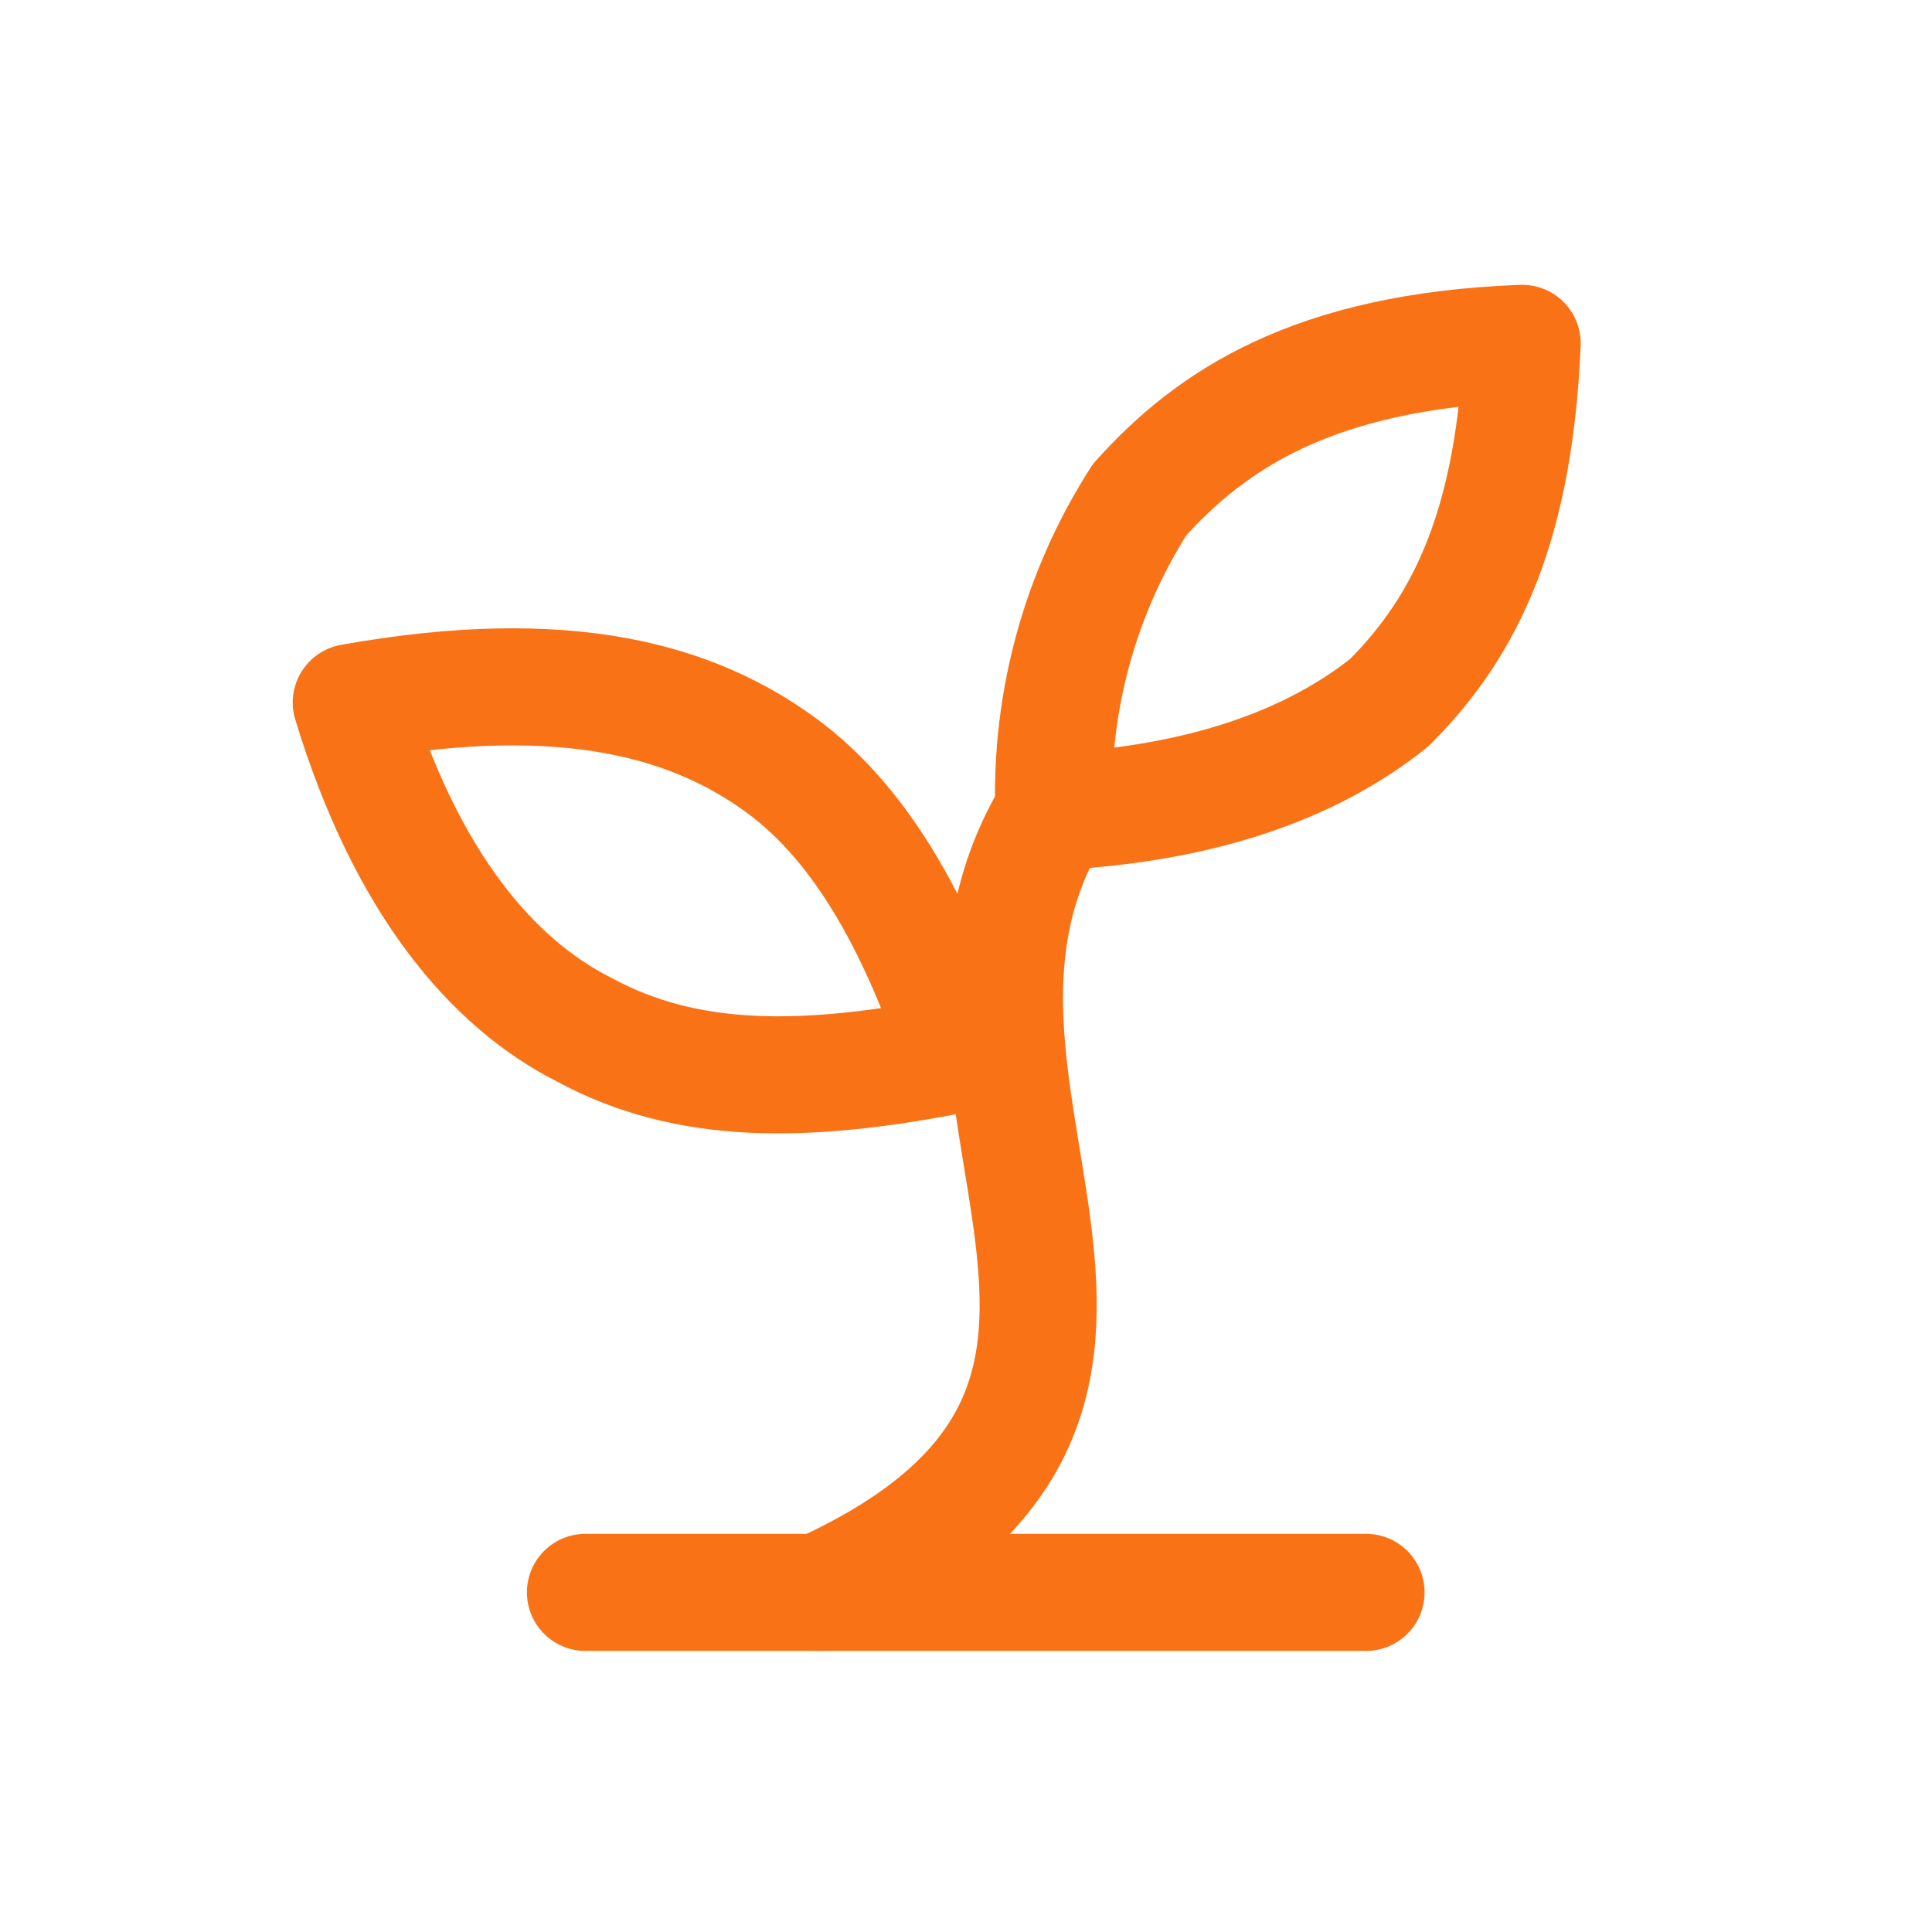
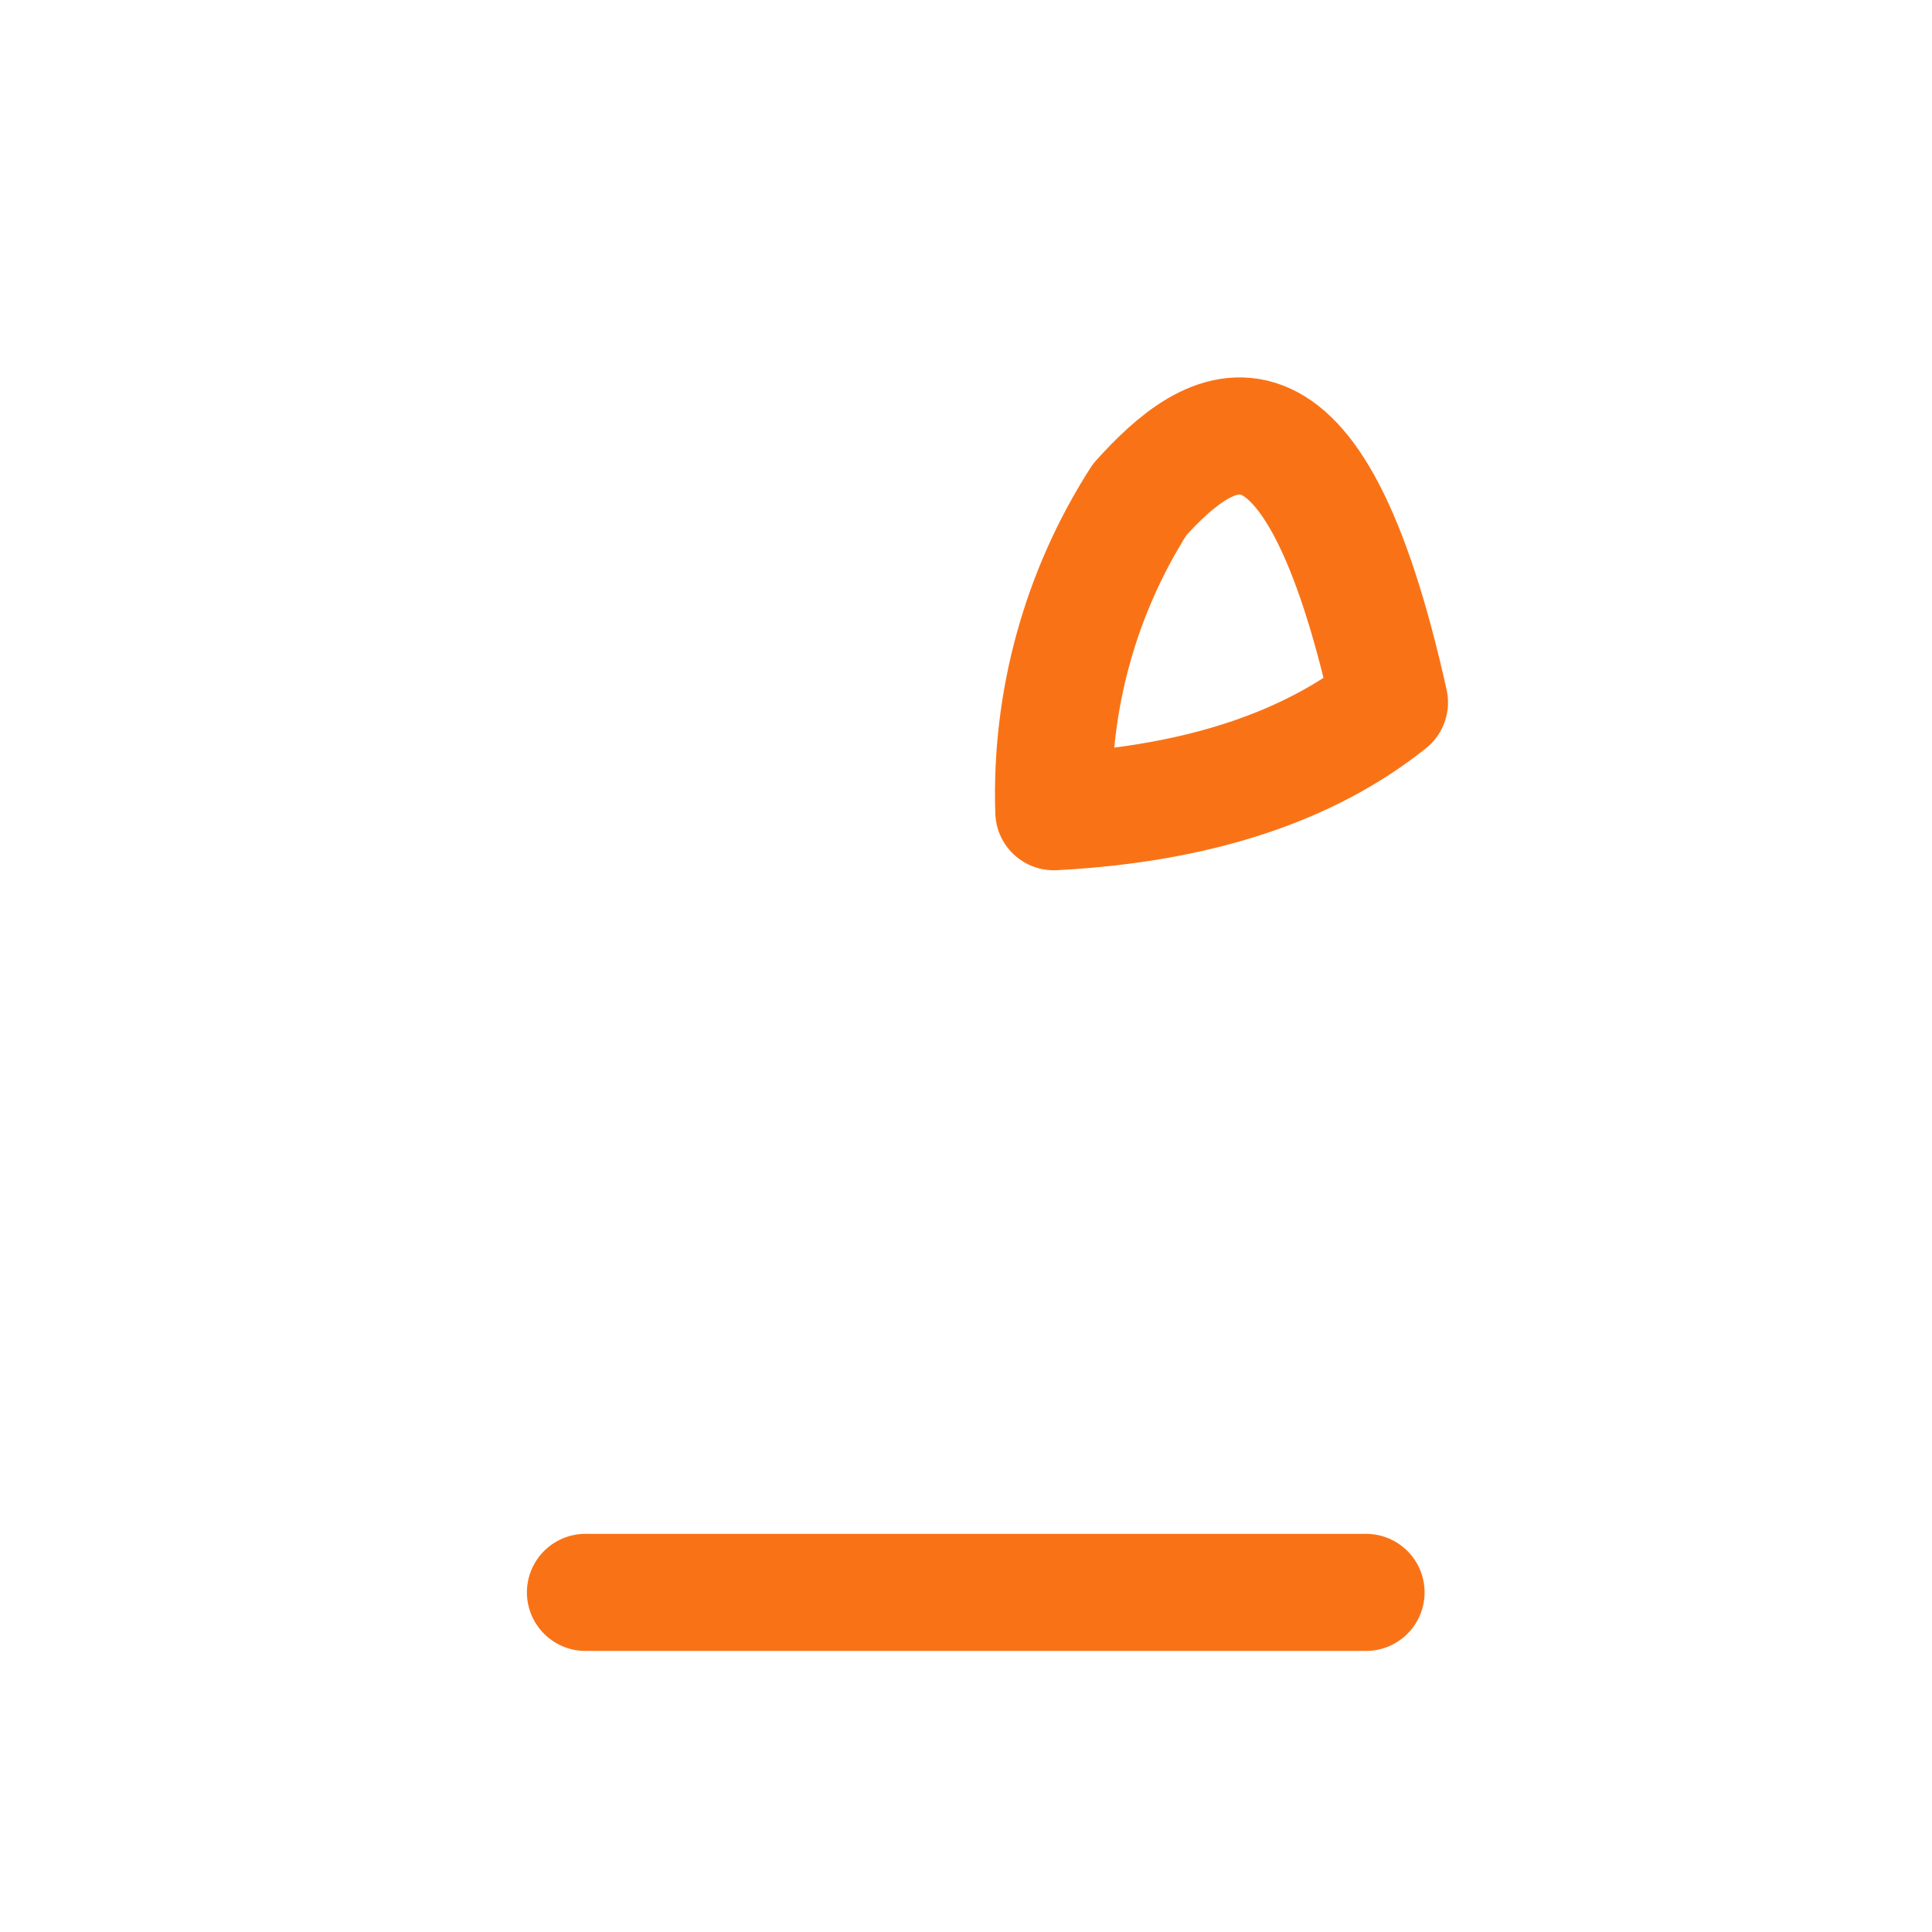
<svg xmlns="http://www.w3.org/2000/svg" width="33" height="33" viewBox="0 0 33 33" fill="none">
  <path d="M10 27.199H23.333" stroke="#F97316" stroke-width="2" stroke-linecap="round" stroke-linejoin="round" />
-   <path d="M14 27.199C21.333 23.865 15.067 18.665 18 13.865" stroke="#F97316" stroke-width="2" stroke-linecap="round" stroke-linejoin="round" />
-   <path d="M13.333 13.065C14.8 14.132 15.733 15.999 16.4 17.999C13.733 18.532 11.733 18.532 10 17.599C8.4 16.799 6.933 15.065 6 11.999C9.733 11.332 11.867 11.999 13.333 13.065Z" stroke="#F97316" stroke-width="2" stroke-linecap="round" stroke-linejoin="round" />
-   <path d="M19.467 8.532C18.45 10.121 17.939 11.98 18 13.865C20.533 13.732 22.4 13.065 23.733 11.999C25.067 10.665 25.867 8.932 26 5.865C22.4 5.999 20.667 7.199 19.467 8.532Z" stroke="#F97316" stroke-width="2" stroke-linecap="round" stroke-linejoin="round" />
+   <path d="M19.467 8.532C18.45 10.121 17.939 11.98 18 13.865C20.533 13.732 22.4 13.065 23.733 11.999C22.4 5.999 20.667 7.199 19.467 8.532Z" stroke="#F97316" stroke-width="2" stroke-linecap="round" stroke-linejoin="round" />
</svg>